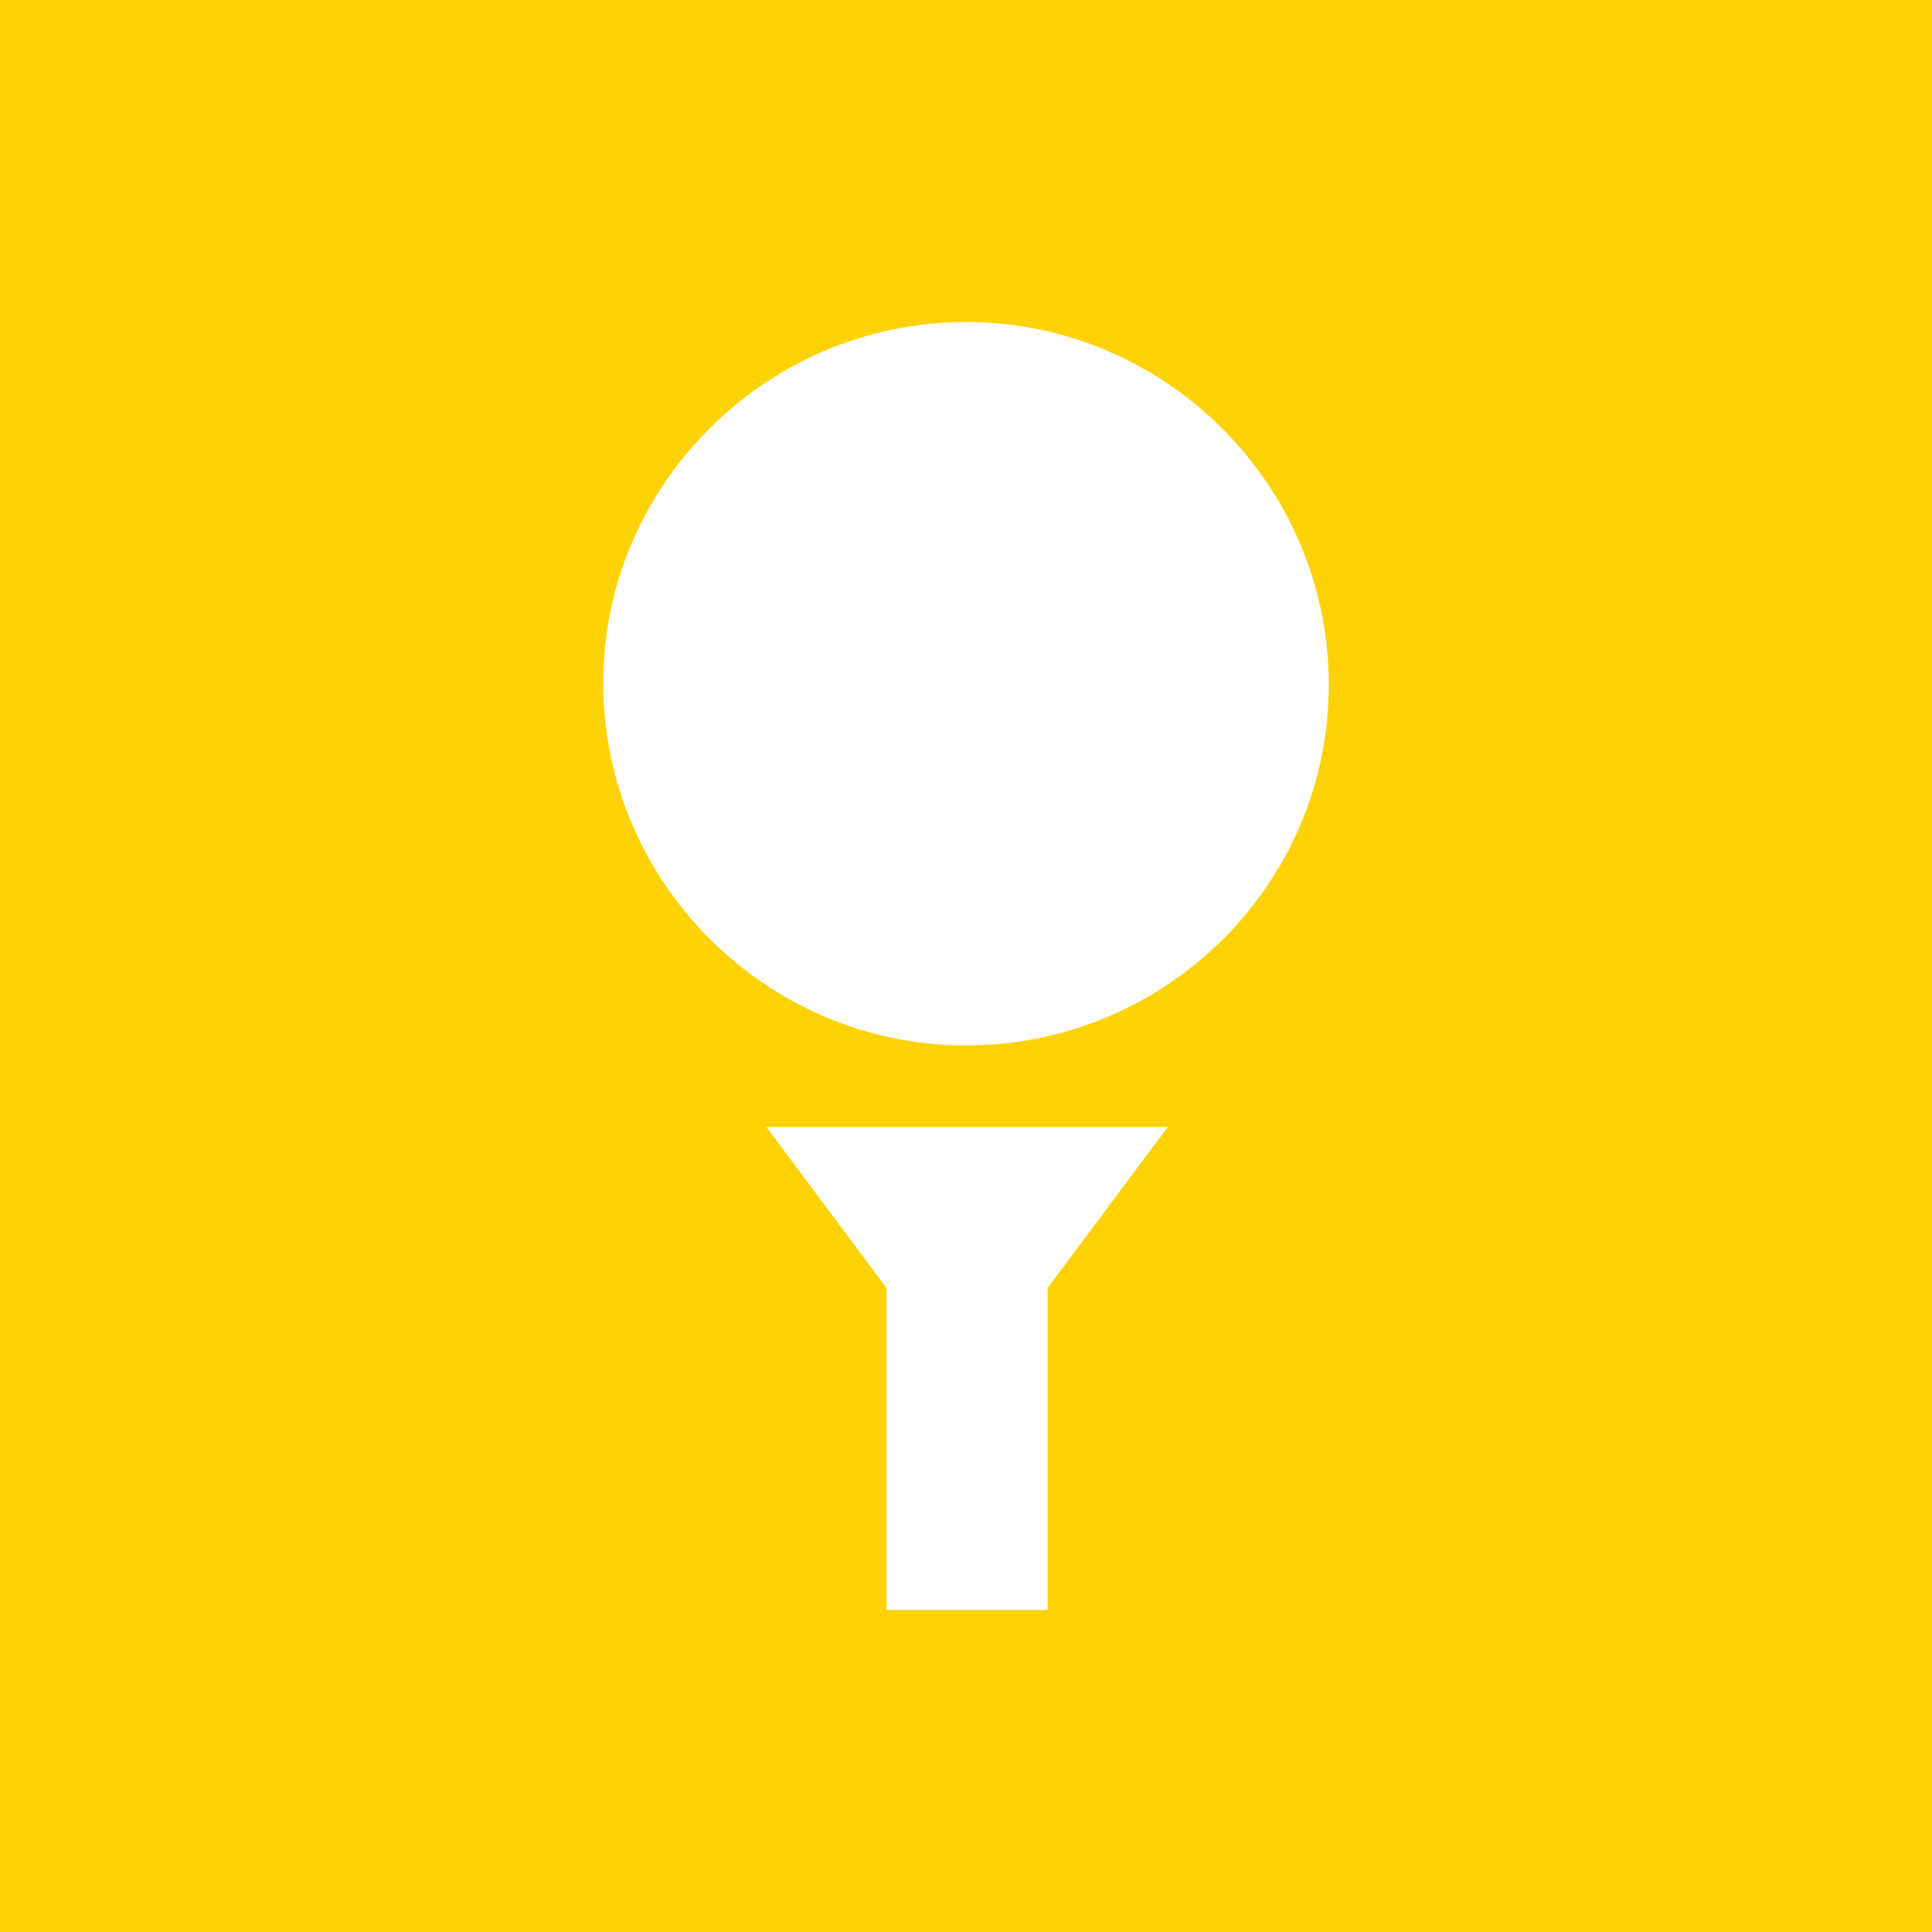
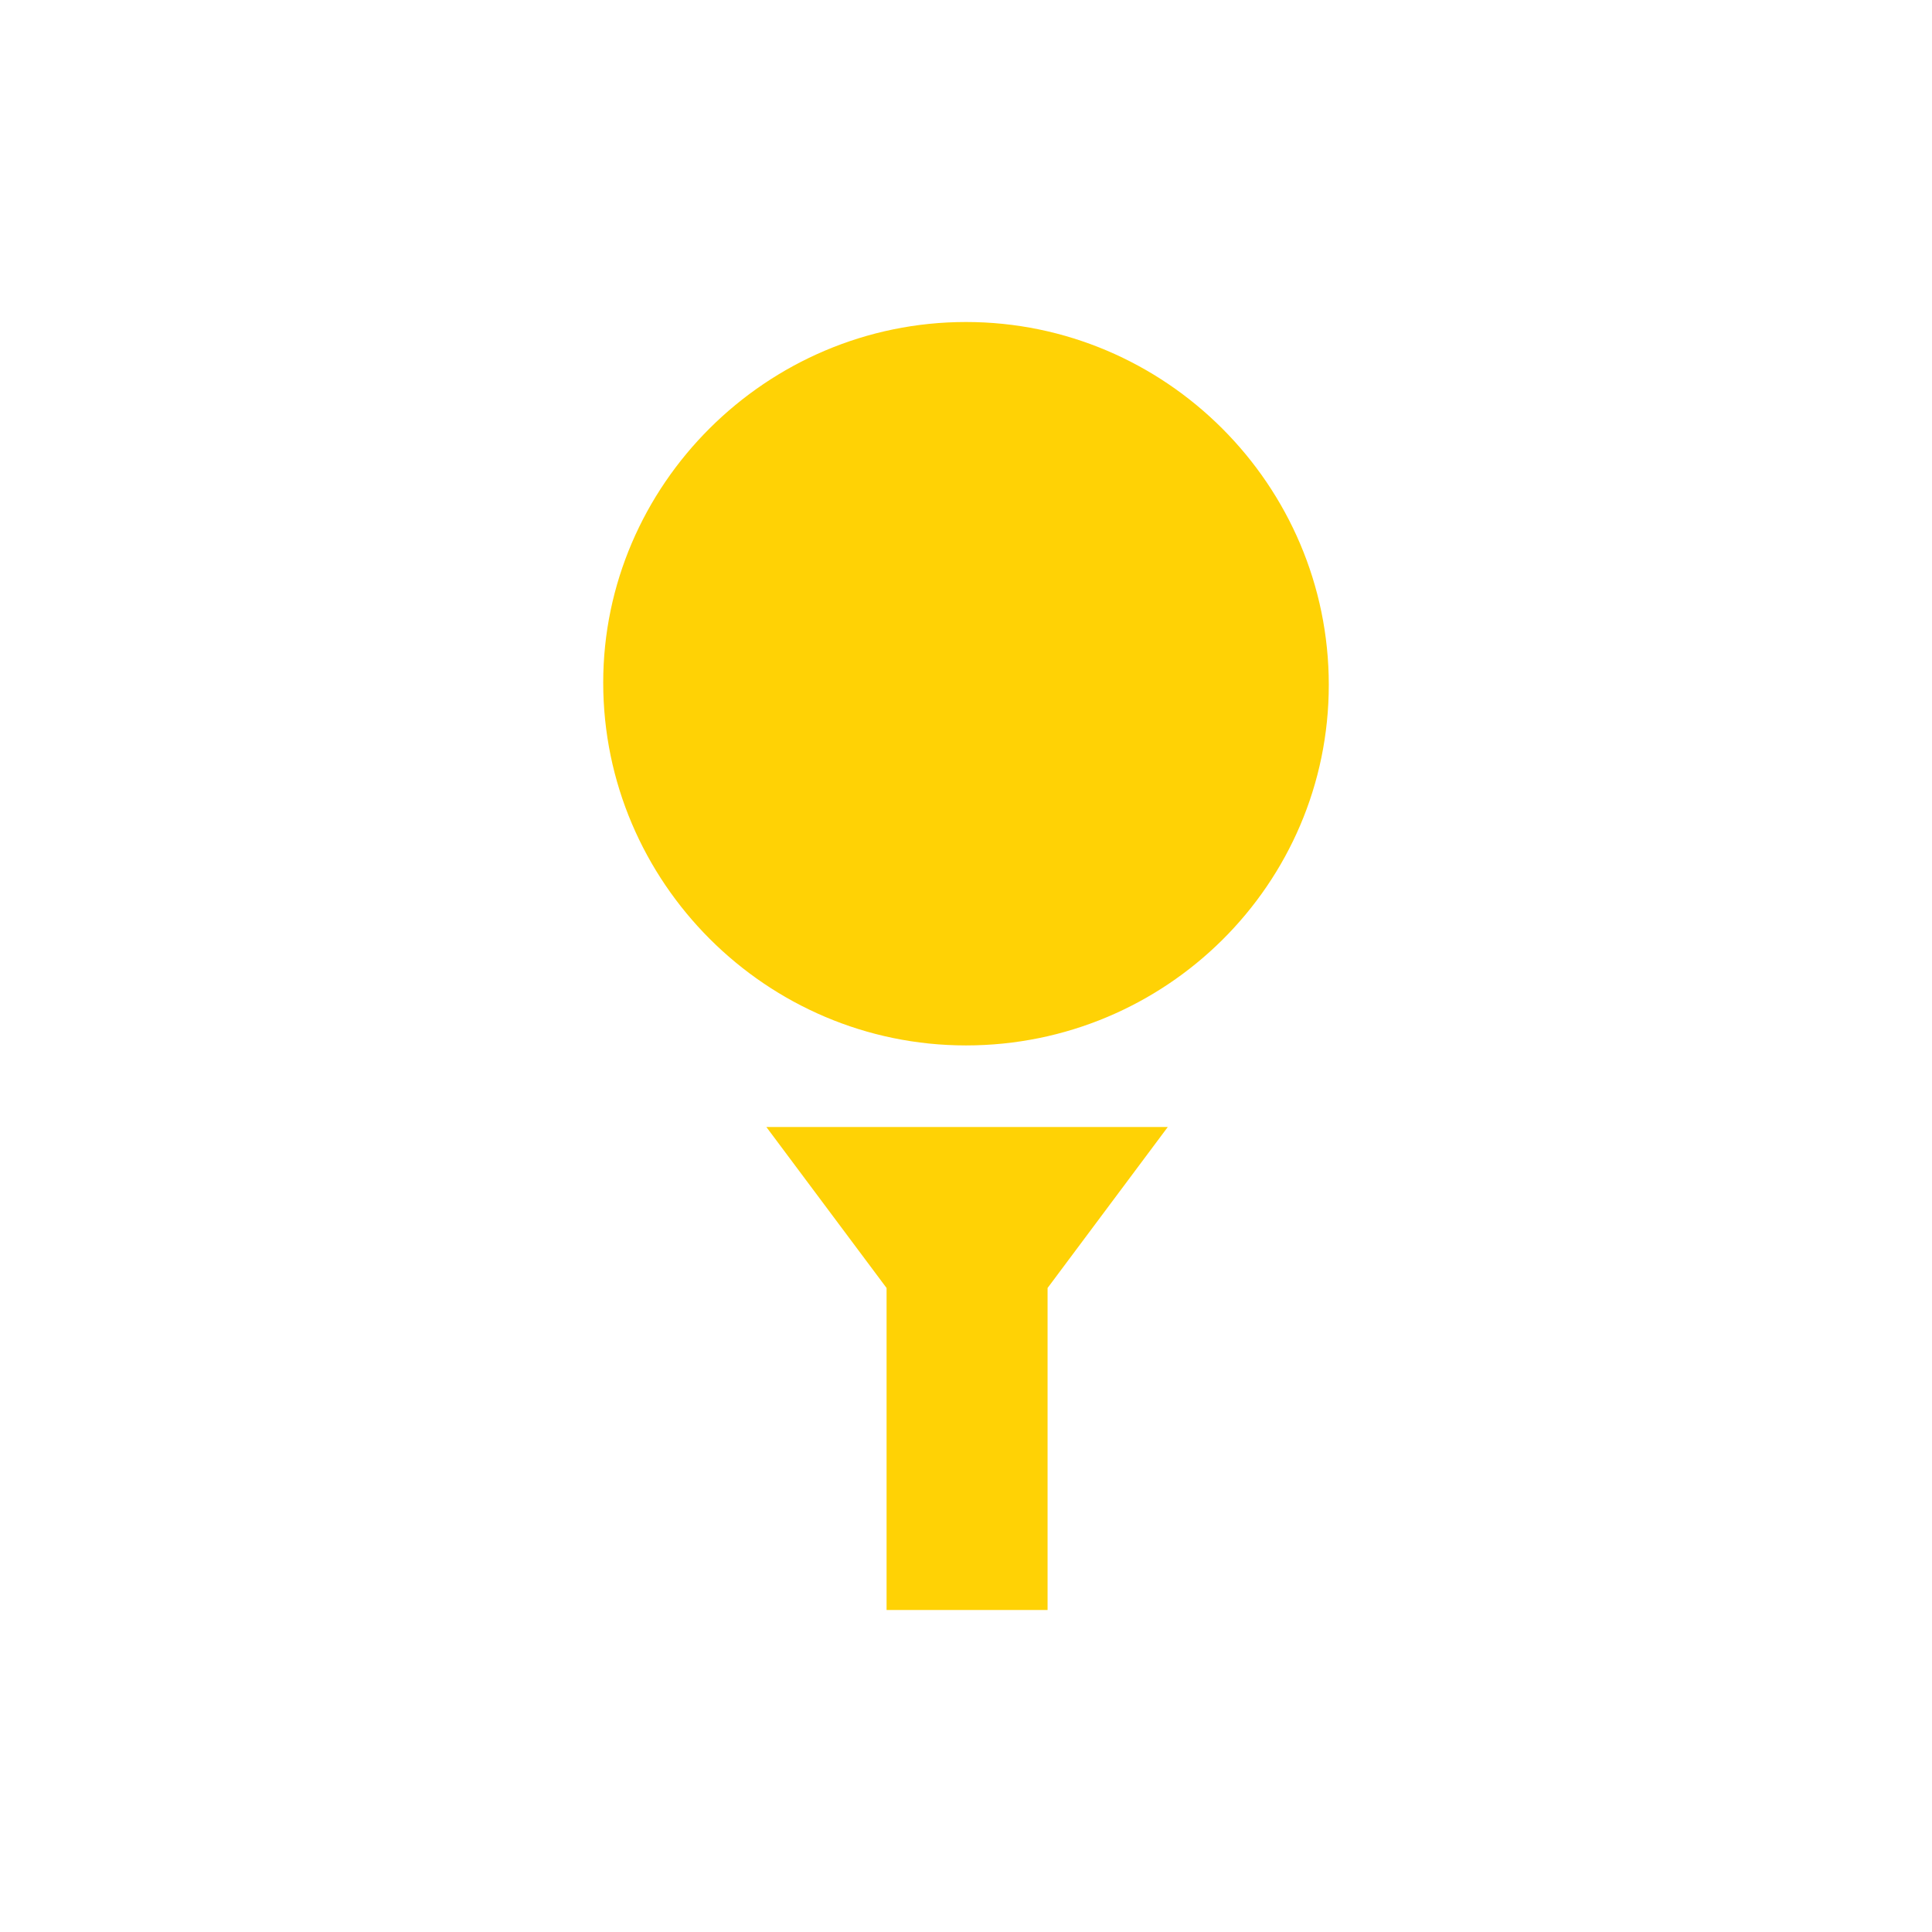
<svg xmlns="http://www.w3.org/2000/svg" version="1.1" id="Livello_1" x="0px" y="0px" viewBox="0 0 90 90" style="enable-background:new 0 0 90 90;" xml:space="preserve">
  <style type="text/css">
	.st0{fill:#FFD205;}
</style>
-   <path class="st0" d="M0,0v90h90V0H0z M48.8,60v15h-7.5V60l-5.6-7.5H45h9.4L48.8,60z M45,48.7c-9.3,0-16.9-7.6-16.9-16.9  C28.1,22.6,35.7,15,45,15c9.3,0,16.9,7.6,16.9,16.9C61.9,41.2,54.3,48.7,45,48.7z" />
+   <path class="st0" d="M0,0v90h90H0z M48.8,60v15h-7.5V60l-5.6-7.5H45h9.4L48.8,60z M45,48.7c-9.3,0-16.9-7.6-16.9-16.9  C28.1,22.6,35.7,15,45,15c9.3,0,16.9,7.6,16.9,16.9C61.9,41.2,54.3,48.7,45,48.7z" />
</svg>